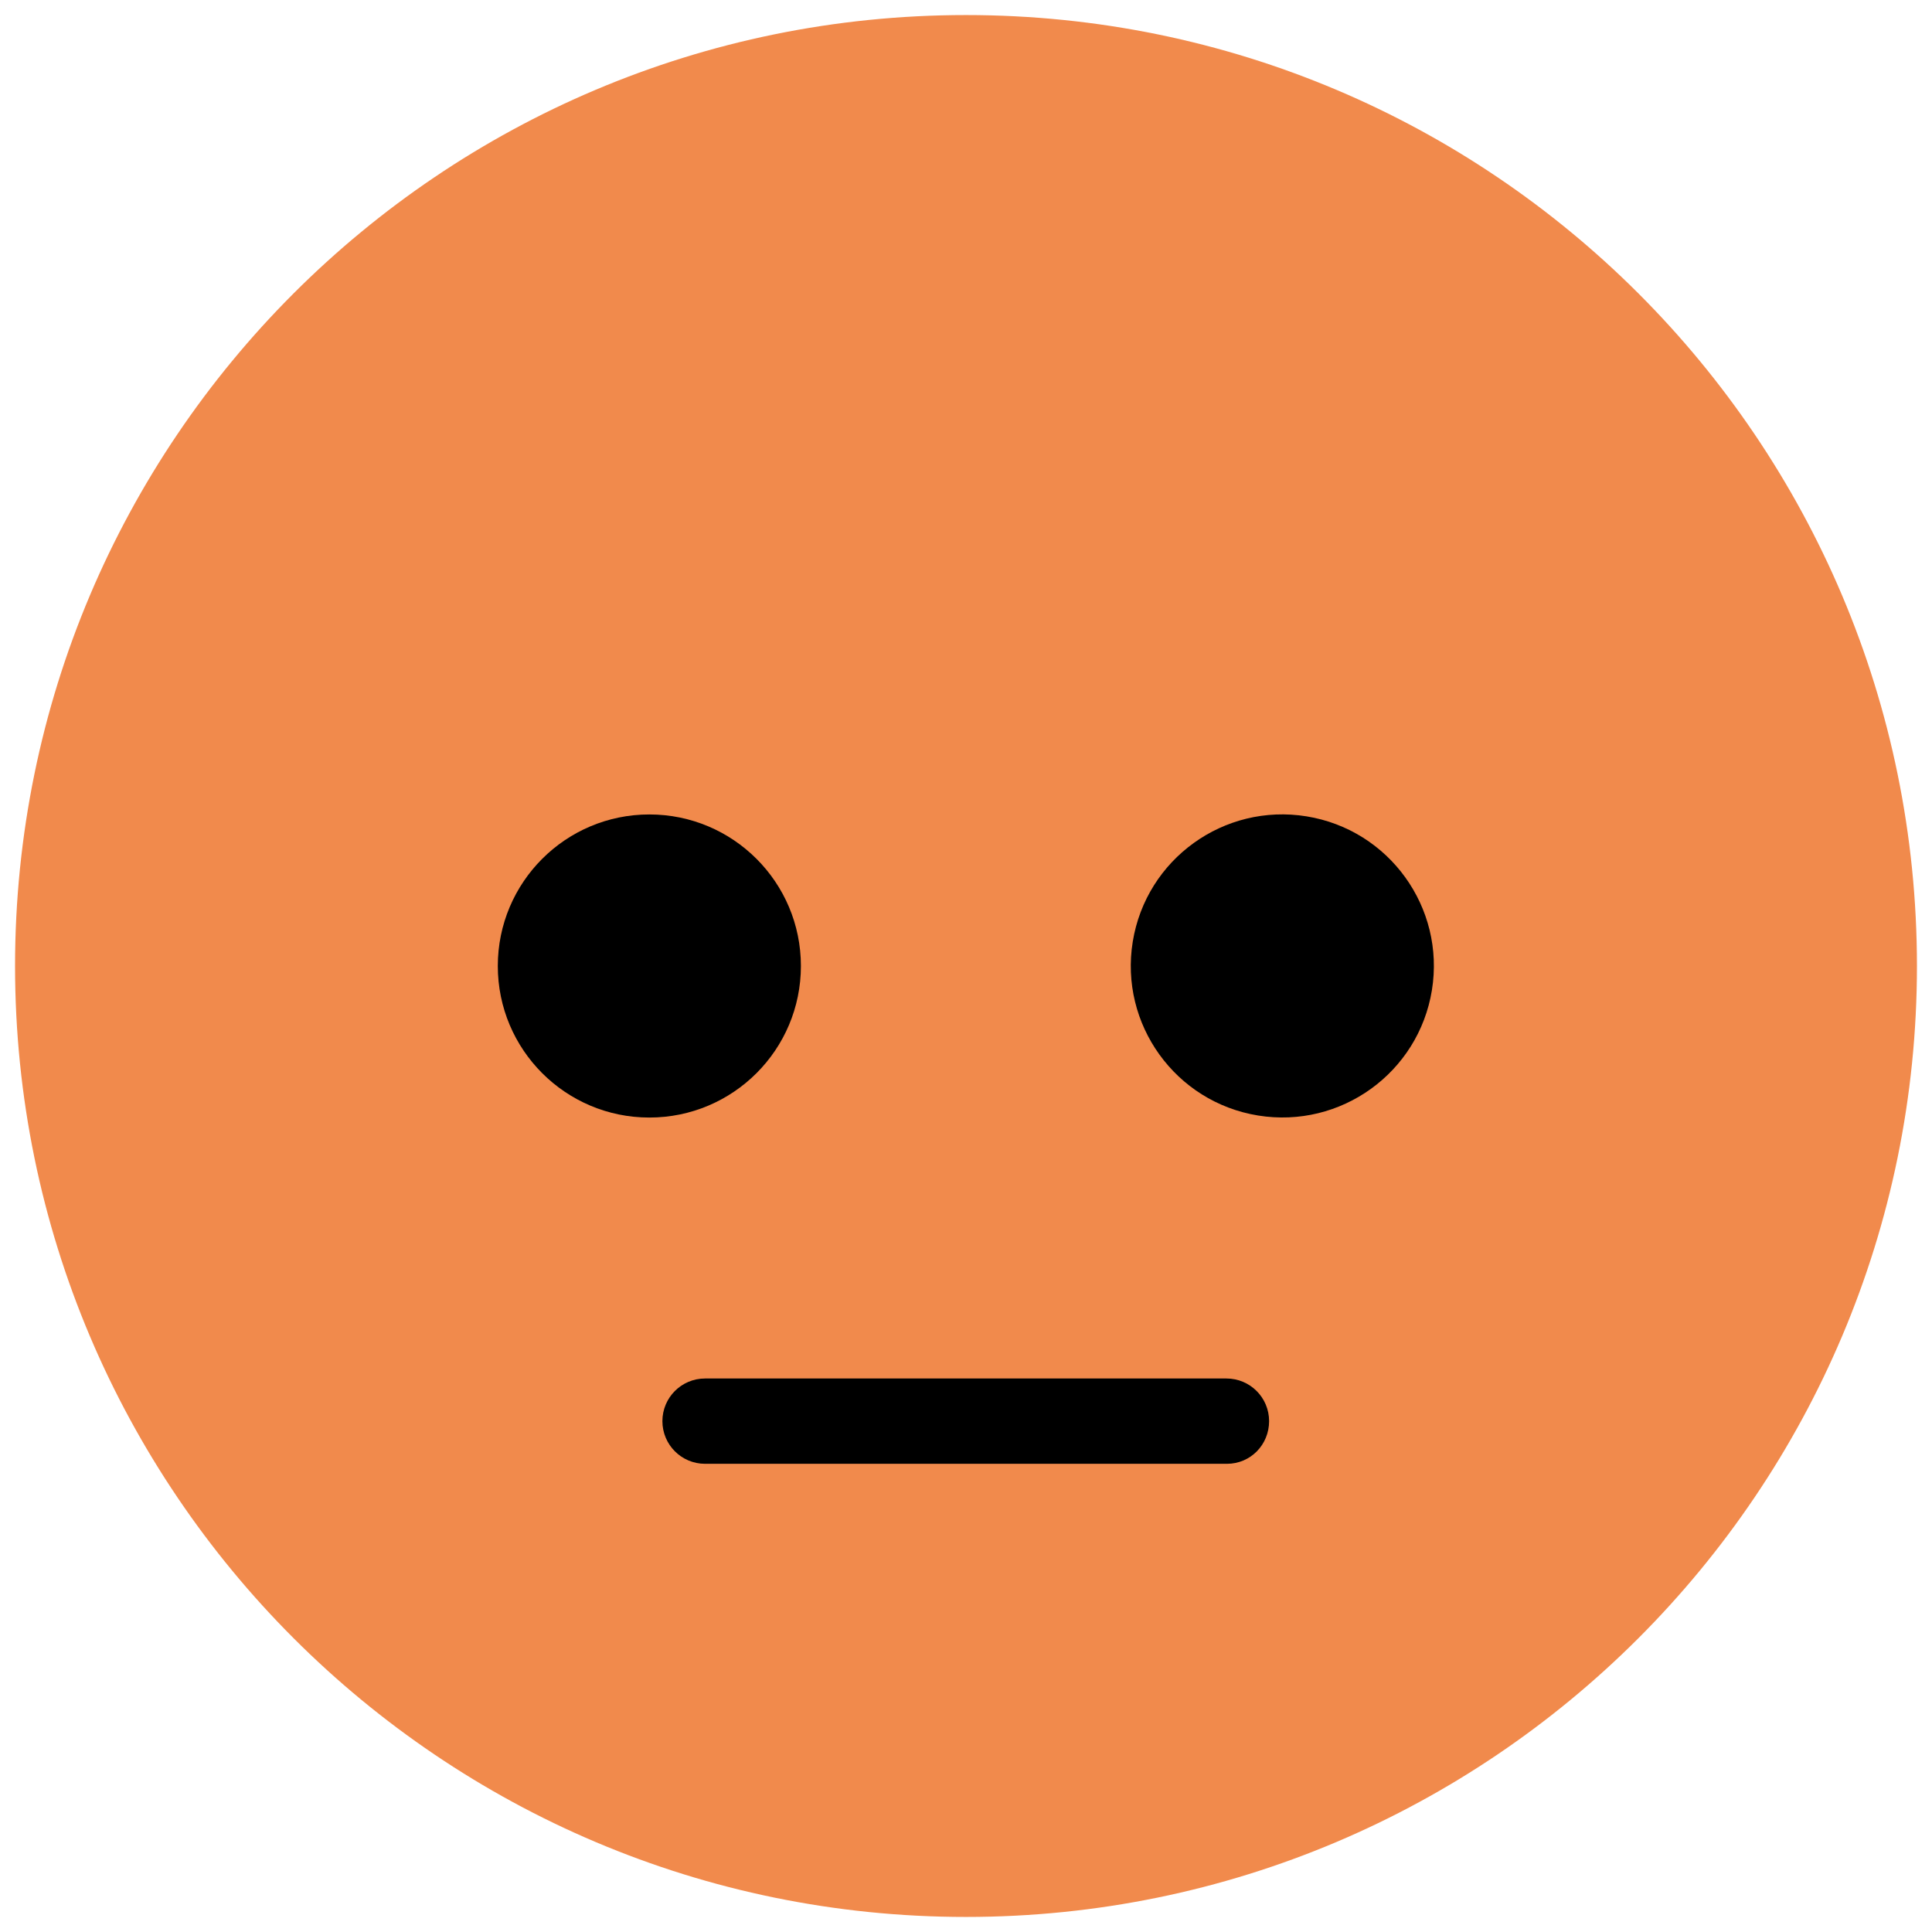
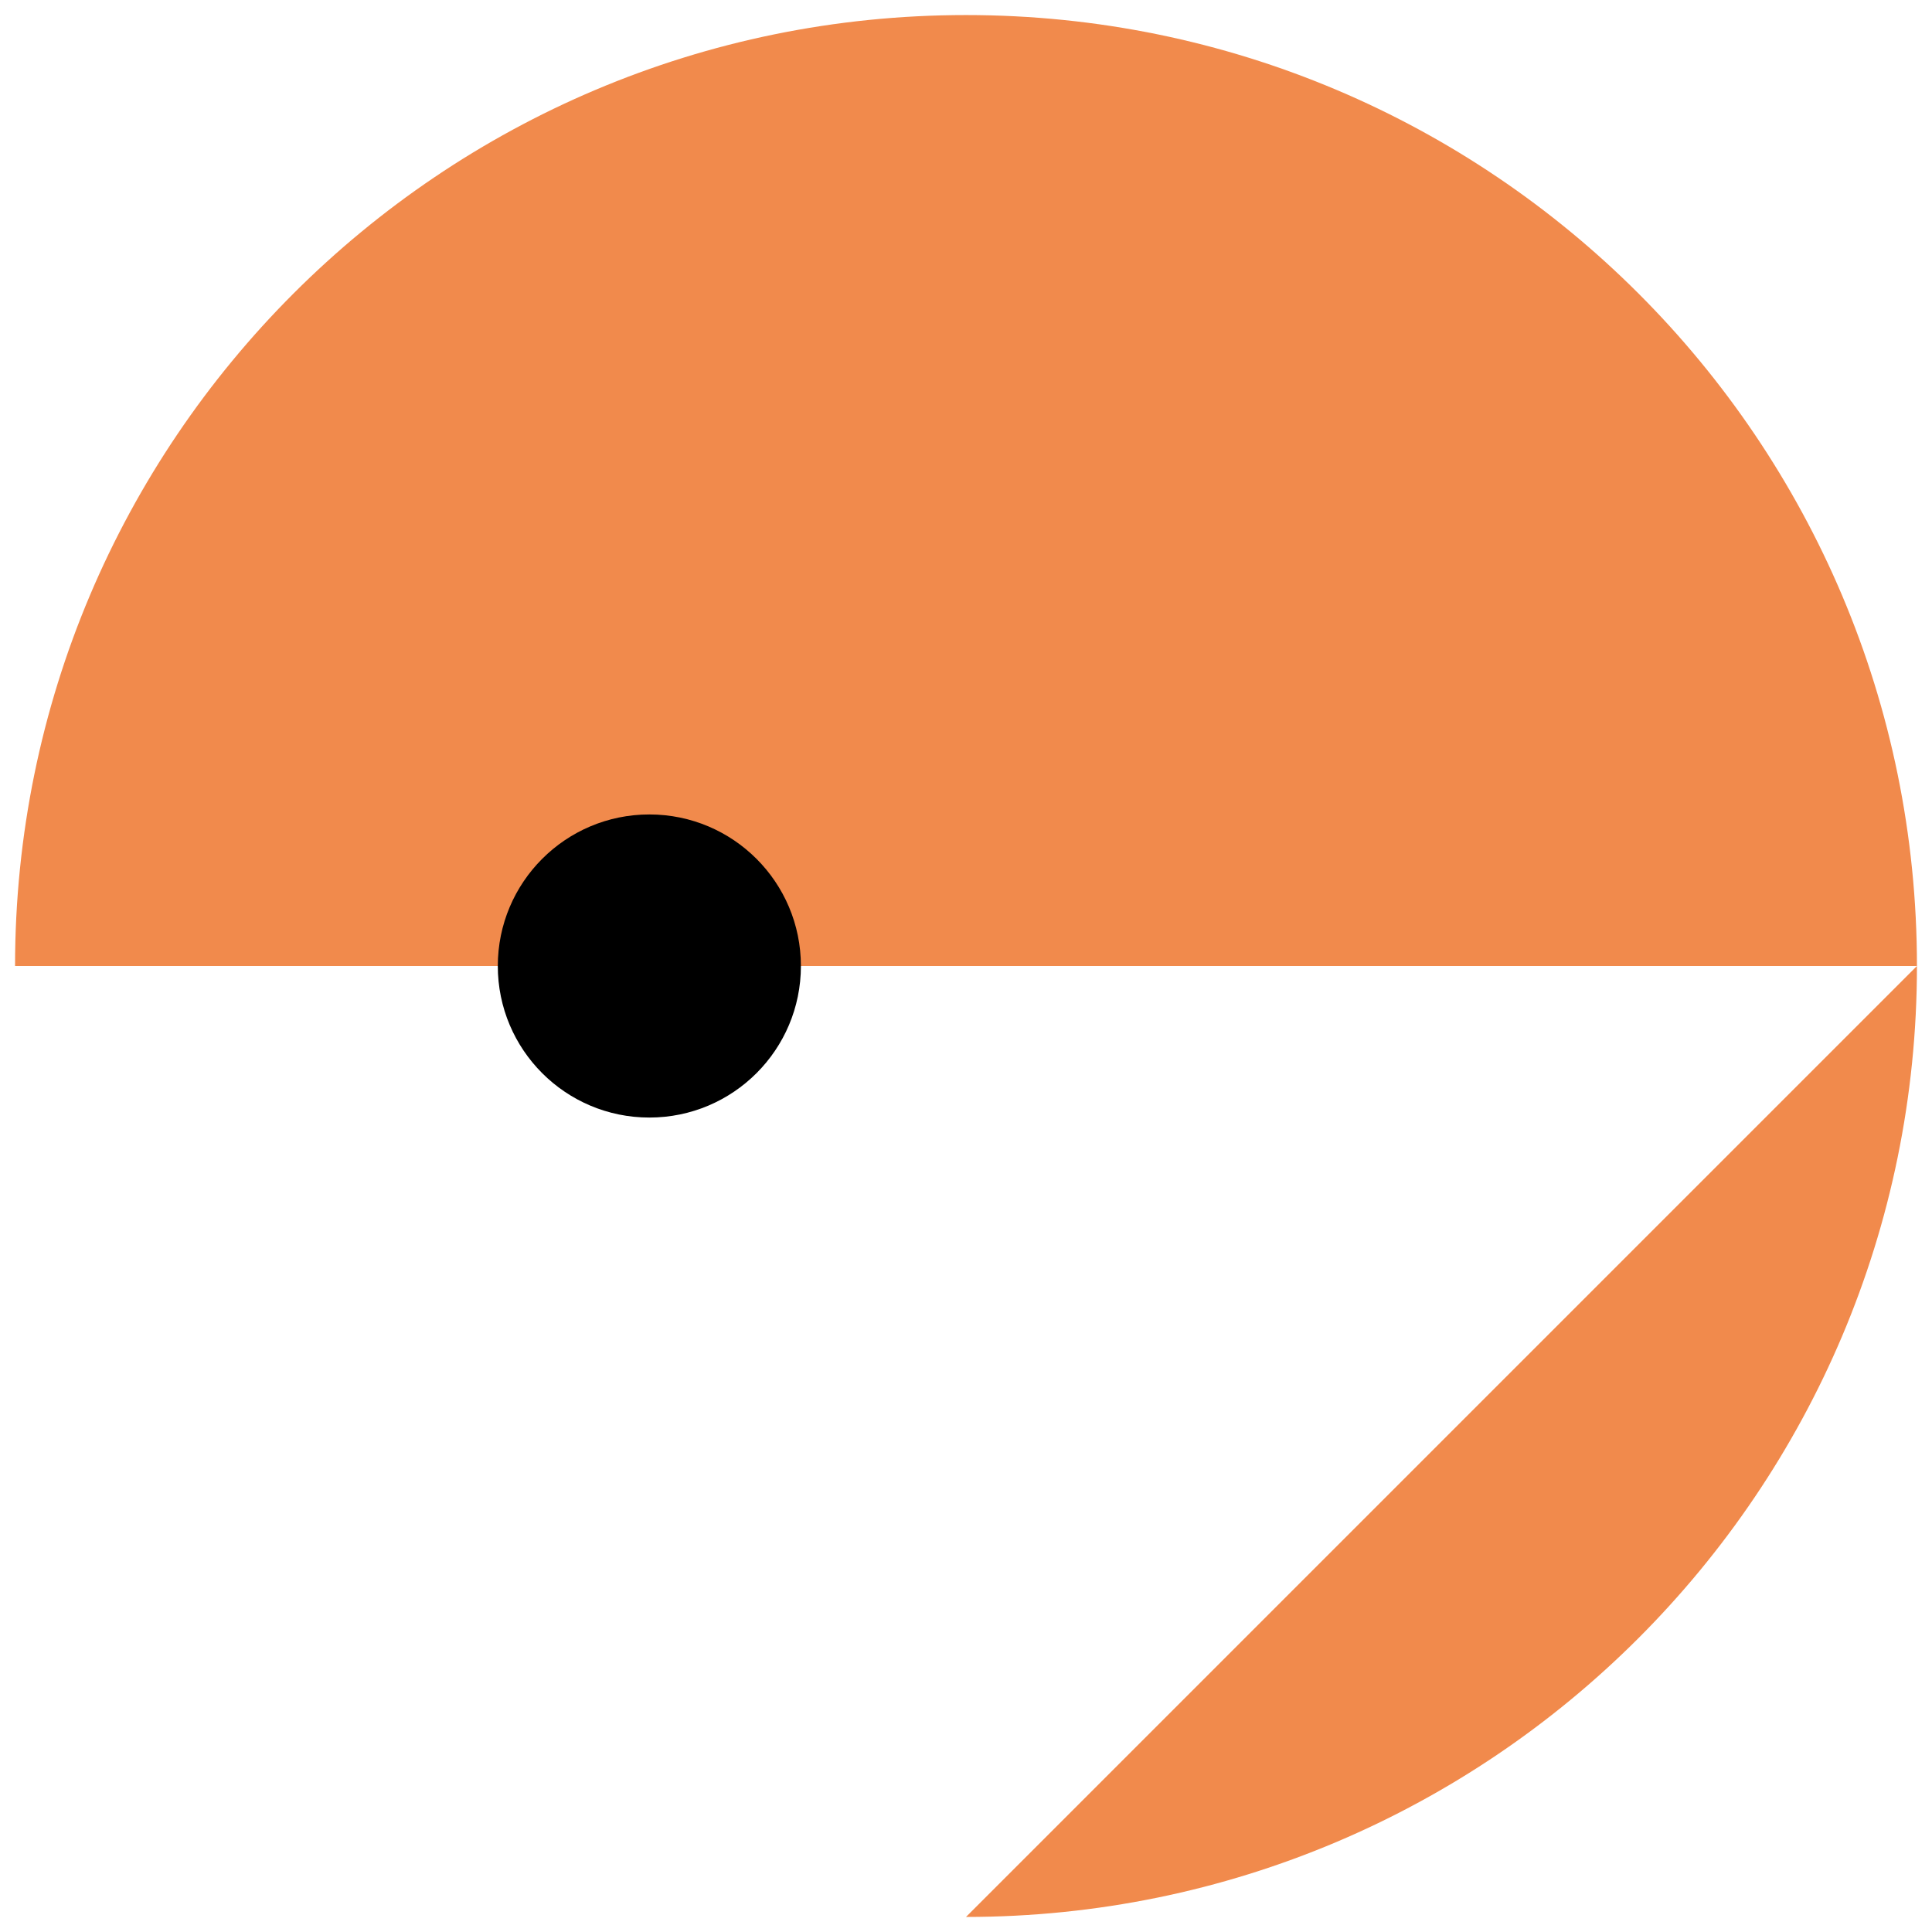
<svg xmlns="http://www.w3.org/2000/svg" version="1.1" id="Ebene_1" x="0px" y="0px" viewBox="0 0 385 385" style="enable-background:new 0 0 385 385;" xml:space="preserve">
  <style type="text/css">
	.st0{fill:#F18A4C;}
</style>
  <path class="st0" d="M3,192.5C3,87.8,87.8,3,192.5,3S382,87.8,382,192.5" />
-   <path class="st0" d="M382,192.5C382,297.1,297.1,382,192.5,382S3,297.1,3,192.5" />
+   <path class="st0" d="M382,192.5C382,297.1,297.1,382,192.5,382" />
  <circle cx="129.4" cy="192.5" r="30.2" />
-   <ellipse transform="matrix(0.16 -0.987 0.987 0.16 24.643 413.964)" cx="255.6" cy="192.5" rx="30.2" ry="30.2" />
-   <path d="M244.5,291.7h-104c-4.7,0-8.5-3.8-8.5-8.5s3.8-8.5,8.5-8.5h103.9c4.7,0,8.5,3.8,8.5,8.5S249.2,291.7,244.5,291.7z" />
</svg>